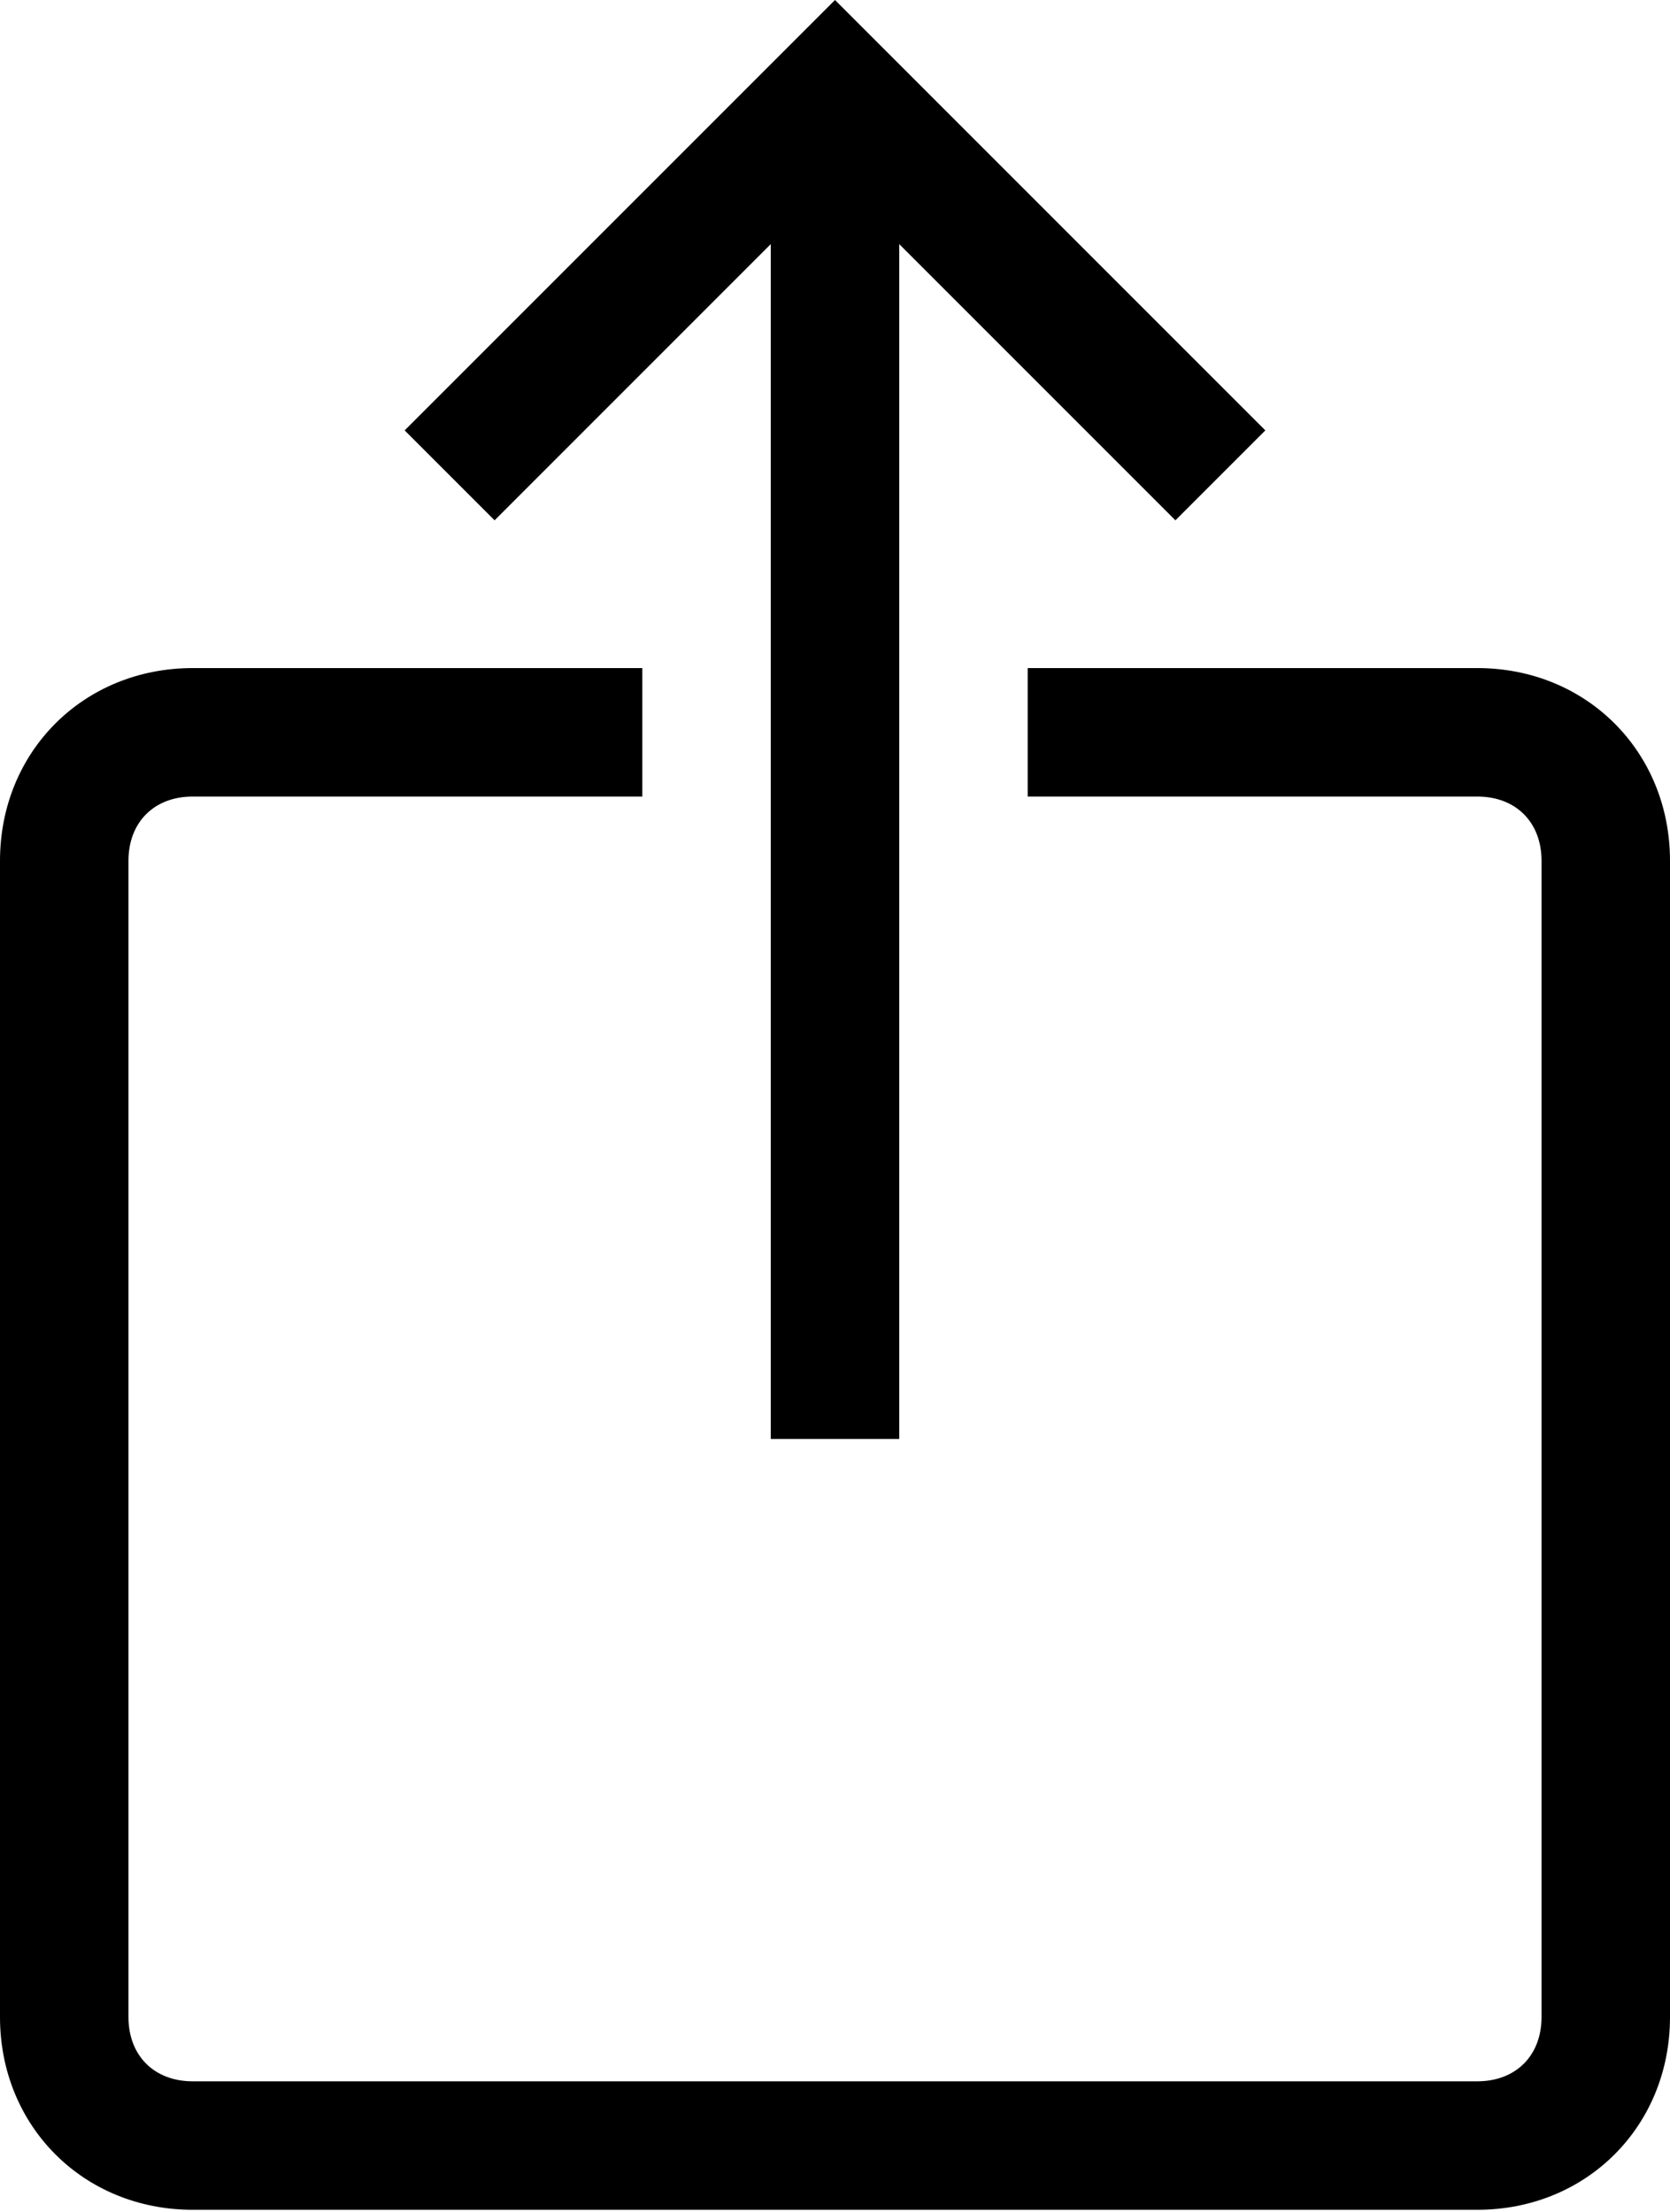
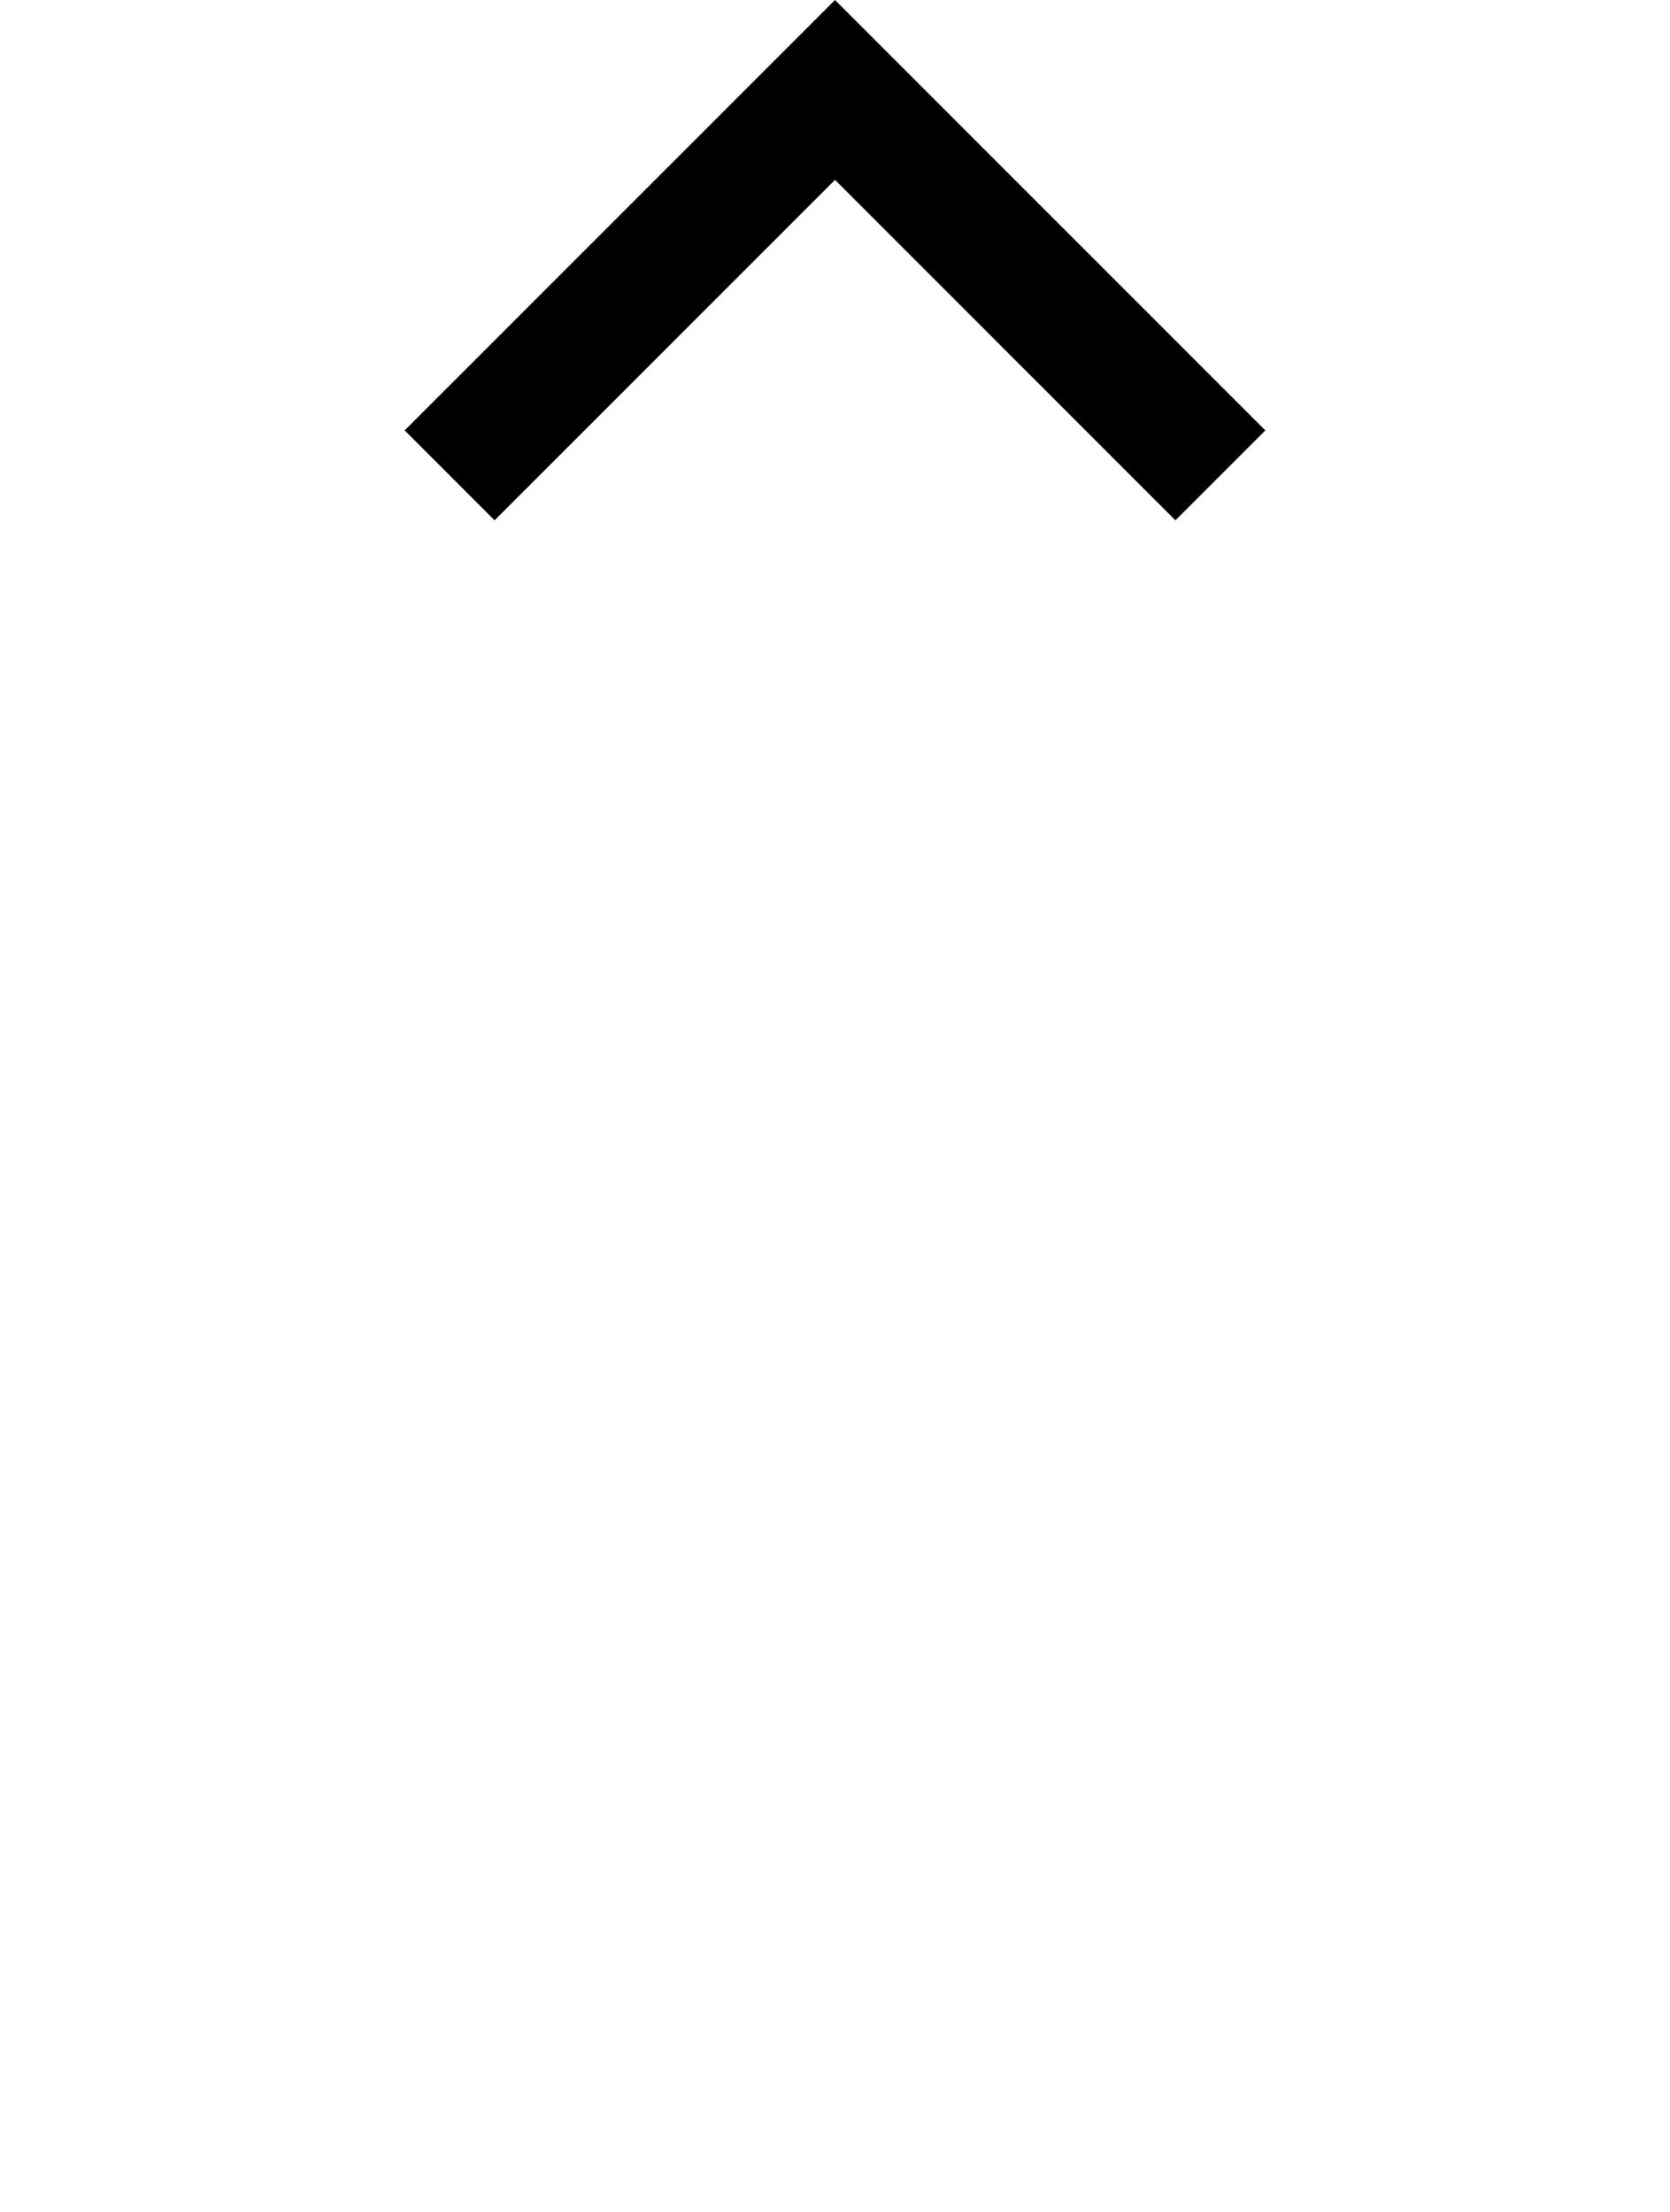
<svg xmlns="http://www.w3.org/2000/svg" width="100%" height="100%" viewBox="0 0 416 551" version="1.1" xml:space="preserve" style="fill-rule:evenodd;clip-rule:evenodd;stroke-linejoin:round;stroke-miterlimit:2;">
  <path d="M292.8,129.6l-84.8,-84.8l-84.8,84.8l-22.4,-22.4l107.2,-107.2l107.2,107.2l-22.4,22.4Z" style="fill-rule:nonzero;" />
-   <rect x="192" y="22.4" width="32" height="336" style="fill-rule:nonzero;" />
-   <path d="M368,550.4l-320,0c-27.2,0 -48,-20.8 -48,-48l0,-288c0,-27.2 20.8,-48 48,-48l112,0l0,32l-112,0c-9.6,0 -16,6.4 -16,16l0,288c0,9.6 6.4,16 16,16l320,0c9.6,0 16,-6.4 16,-16l0,-288c0,-9.6 -6.4,-16 -16,-16l-112,0l0,-32l112,0c27.2,0 48,20.8 48,48l0,288c0,27.2 -20.8,48 -48,48Z" style="fill-rule:nonzero;" />
</svg>